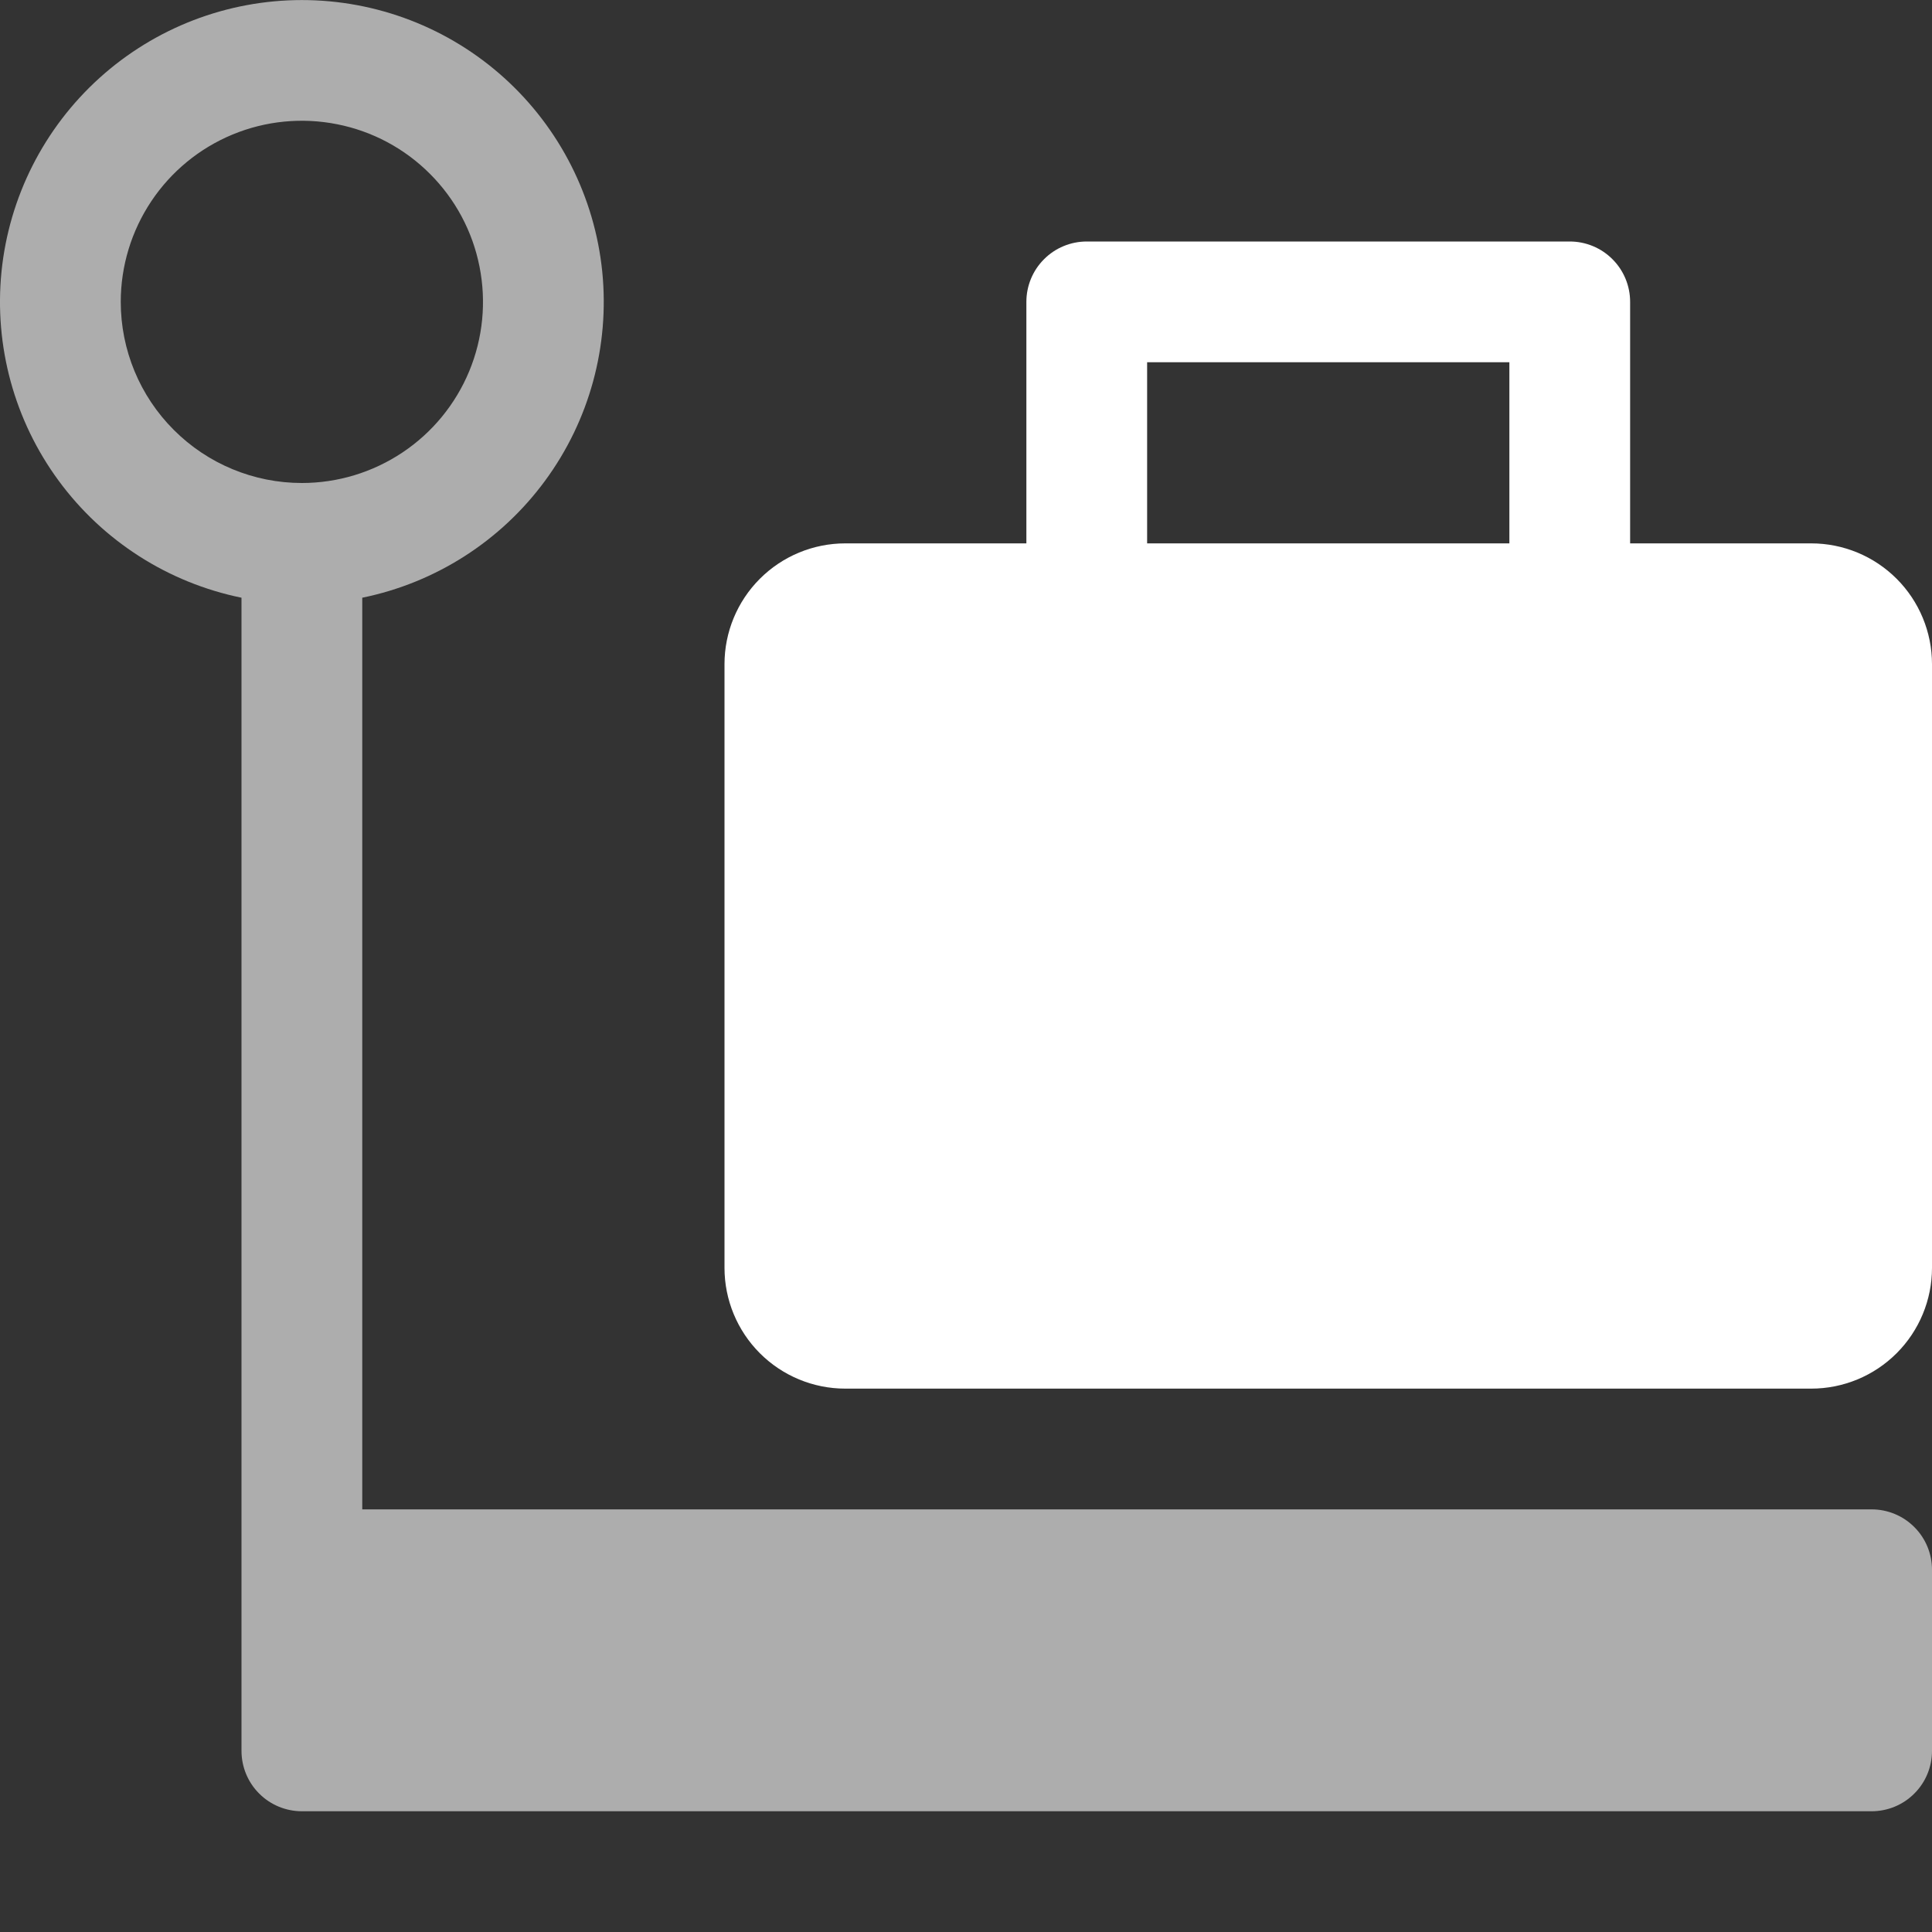
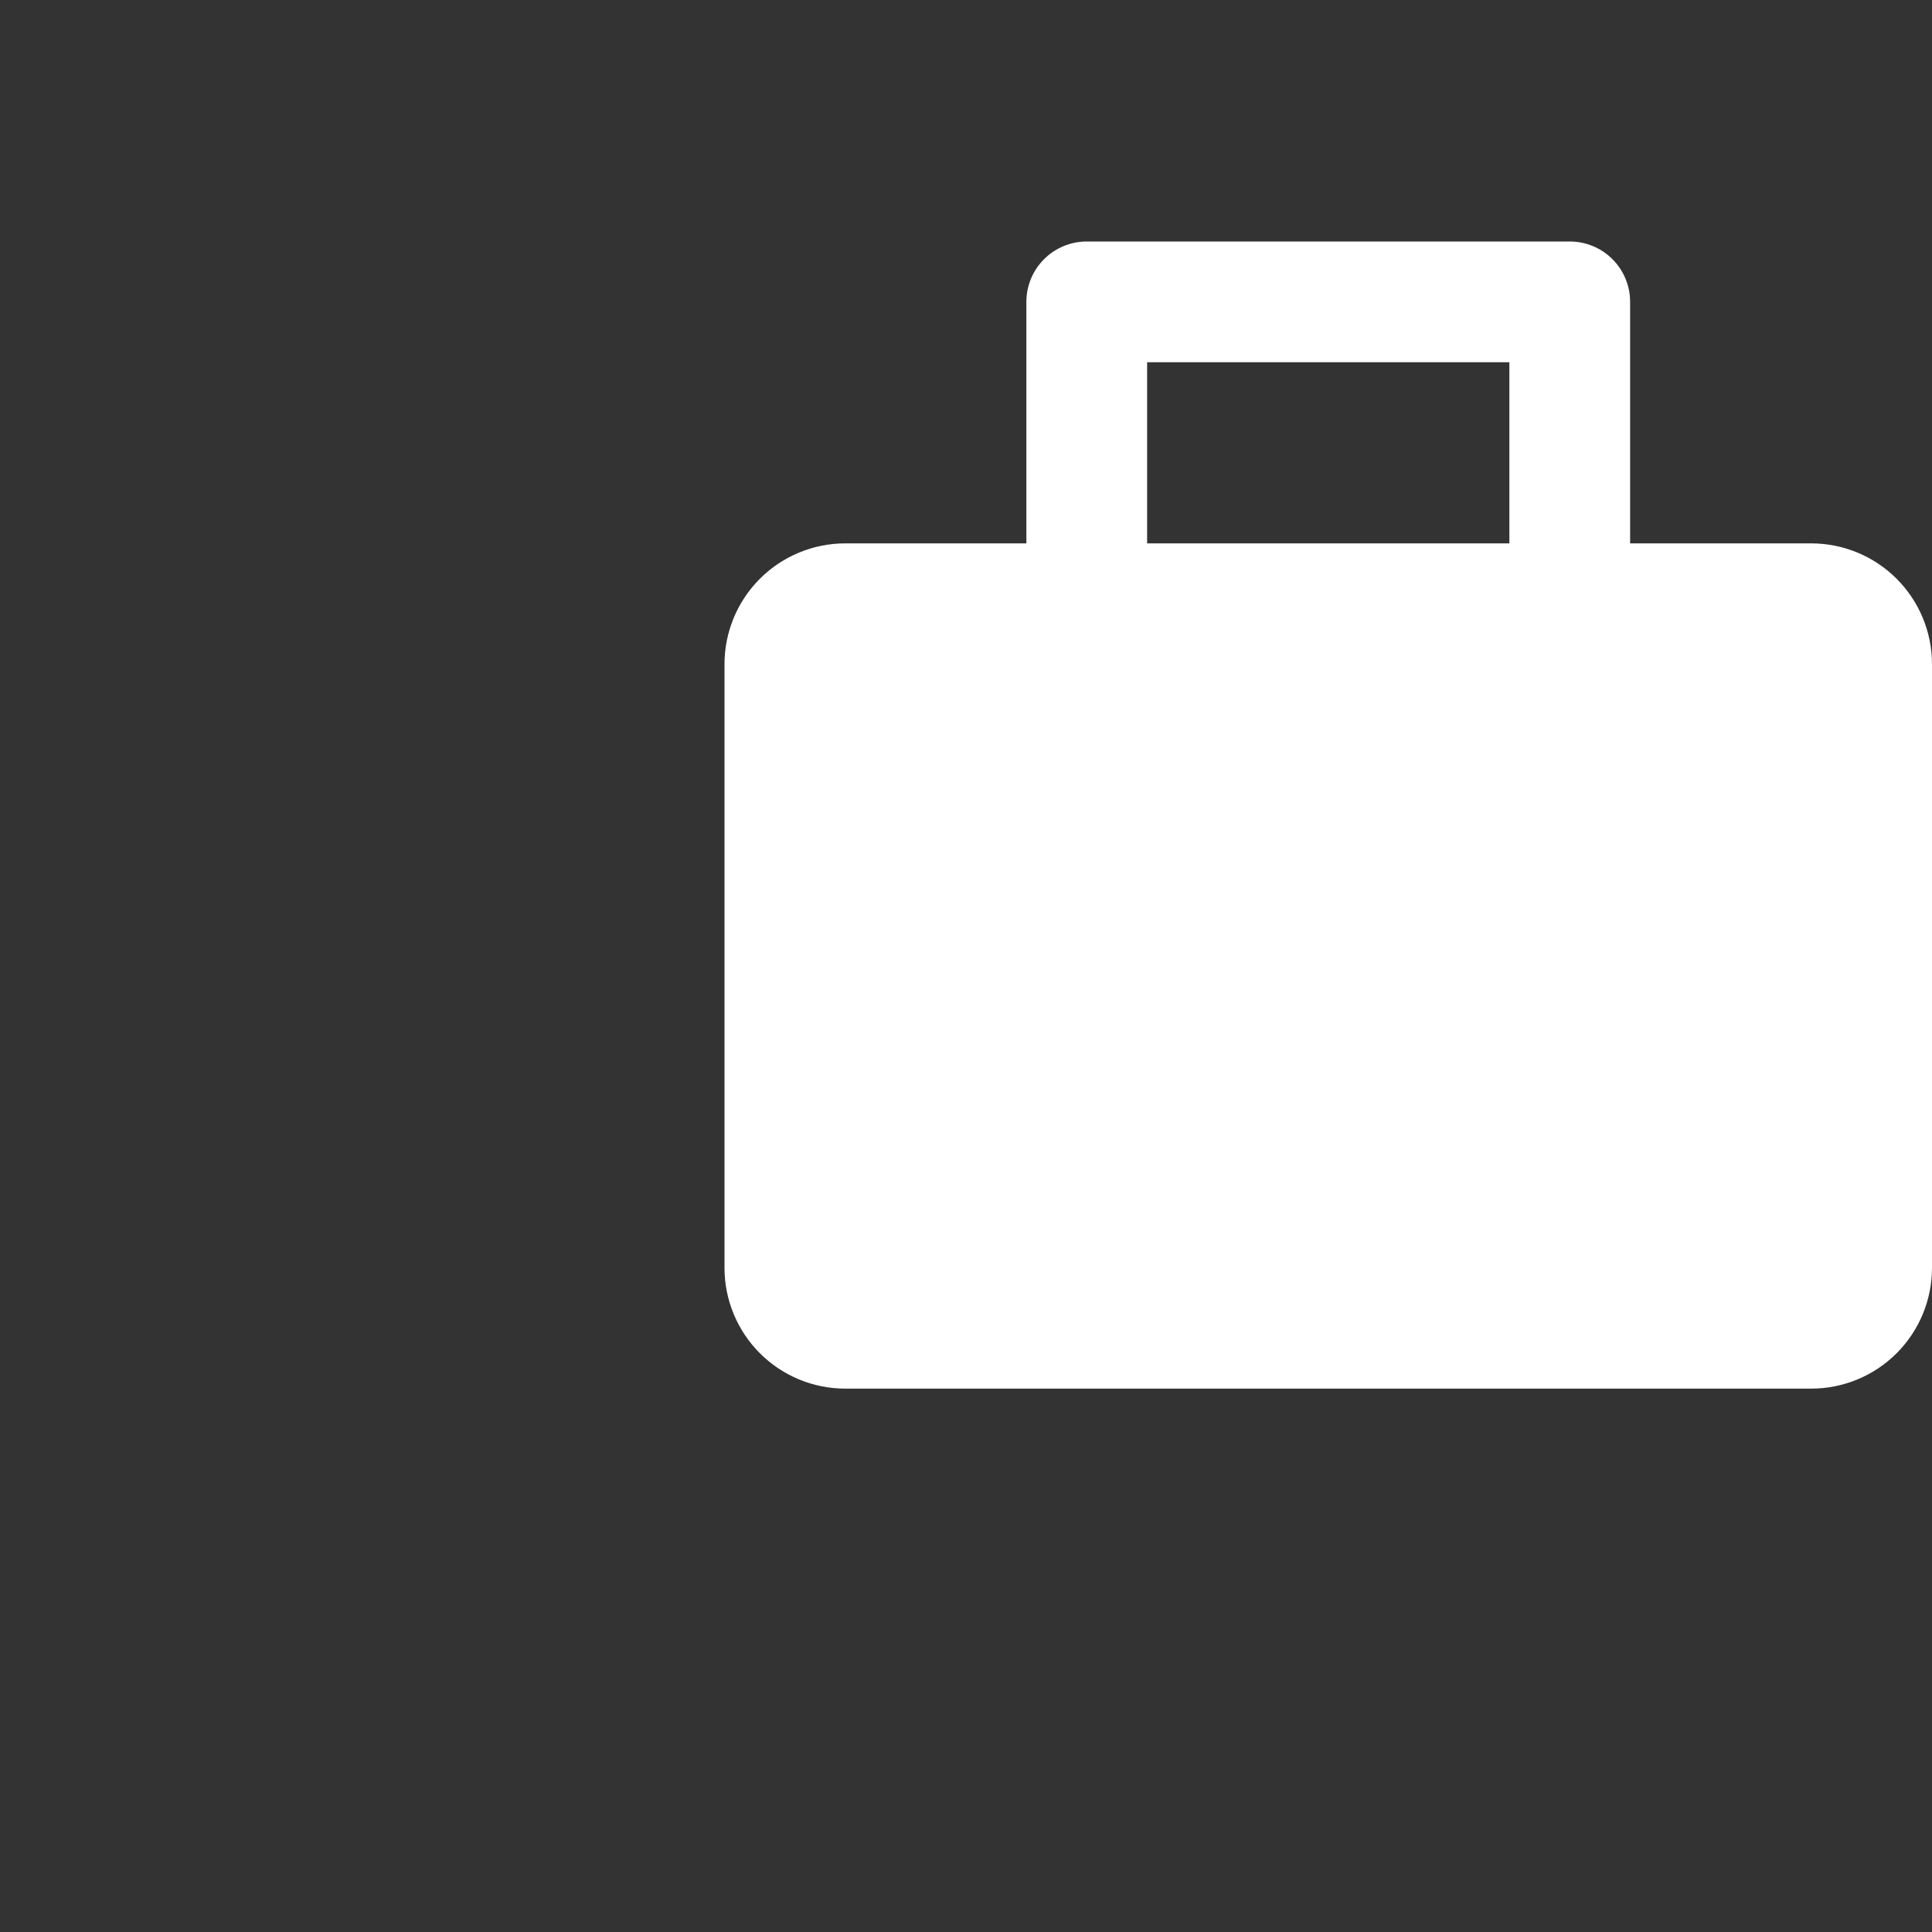
<svg xmlns="http://www.w3.org/2000/svg" width="32" height="32" viewBox="0 0 32 32" fill="none">
  <rect x="0" y="0" width="32" height="32" fill="#333333" stroke="none" />
  <g clip-path="url(#clip0_2114_2730)">
    <path d="M30 9H27V5C27 4.735 26.895 4.48 26.707 4.293C26.52 4.105 26.265 4 26 4H18C17.735 4 17.48 4.105 17.293 4.293C17.105 4.48 17 4.735 17 5V9H14C13.47 9 12.961 9.211 12.586 9.586C12.211 9.961 12 10.47 12 11V21C12 21.53 12.211 22.039 12.586 22.414C12.961 22.789 13.47 23 14 23H30C30.53 23 31.039 22.789 31.414 22.414C31.789 22.039 32 21.53 32 21V11C32 10.47 31.789 9.961 31.414 9.586C31.039 9.211 30.53 9 30 9ZM19 6H25V9H19V6Z" fill="white" />
-     <path d="M31 25H6V9.9C7.214 9.652 8.293 8.962 9.027 7.964C9.762 6.966 10.099 5.731 9.975 4.498C9.85 3.266 9.272 2.123 8.353 1.292C7.434 0.461 6.239 0.001 5 0.001C3.761 0.001 2.566 0.461 1.647 1.292C0.728 2.123 0.15 3.266 0.025 4.498C-0.099 5.731 0.238 6.966 0.973 7.964C1.707 8.962 2.786 9.652 4 9.9V29C4 29.265 4.105 29.52 4.293 29.707C4.48 29.895 4.735 30 5 30H31C31.265 30 31.52 29.895 31.707 29.707C31.895 29.52 32 29.265 32 29V26C32 25.735 31.895 25.48 31.707 25.293C31.52 25.105 31.265 25 31 25ZM2 5C2 4.407 2.176 3.827 2.506 3.333C2.835 2.84 3.304 2.455 3.852 2.228C4.4 2.001 5.003 1.942 5.585 2.058C6.167 2.173 6.702 2.459 7.121 2.879C7.541 3.298 7.827 3.833 7.942 4.415C8.058 4.997 7.999 5.6 7.772 6.148C7.545 6.696 7.16 7.165 6.667 7.494C6.173 7.824 5.593 8 5 8C4.204 8 3.441 7.684 2.879 7.121C2.316 6.559 2 5.796 2 5Z" fill="white" fill-opacity="0.6" />
  </g>
  <defs>
    <clipPath id="clip0_2114_2730">
      <rect width="32" height="32" fill="white" />
    </clipPath>
  </defs>
</svg>